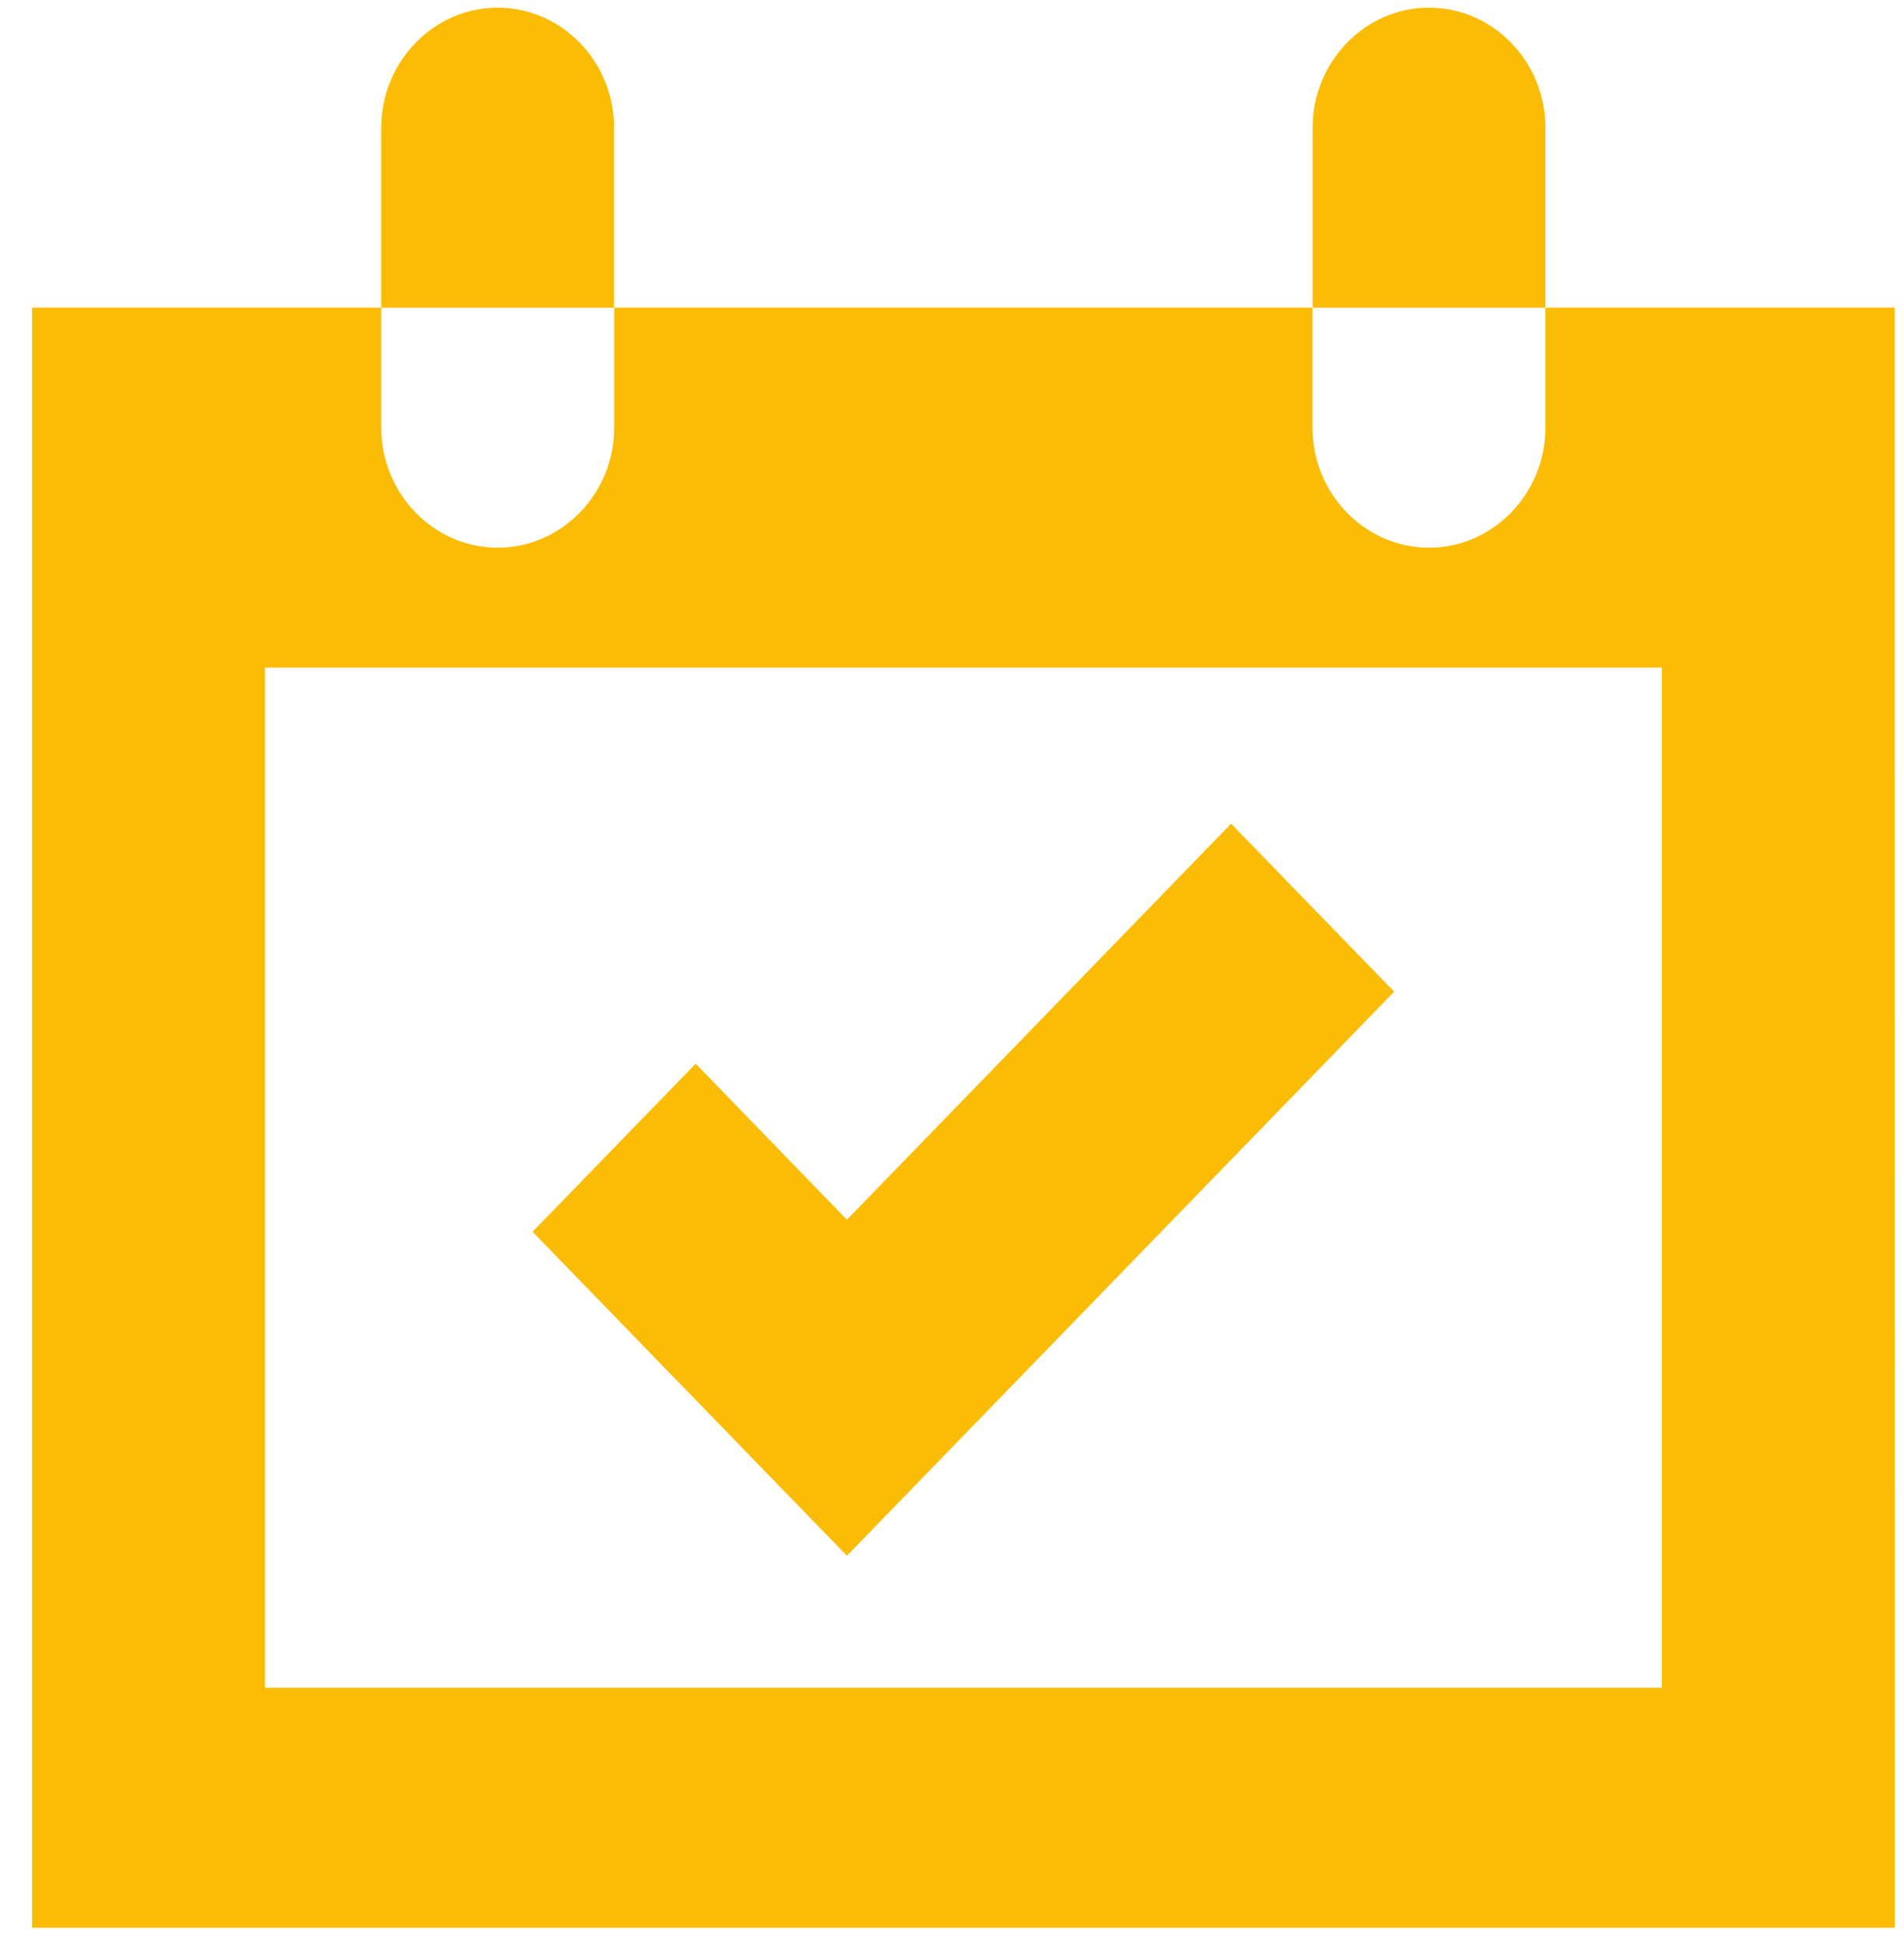
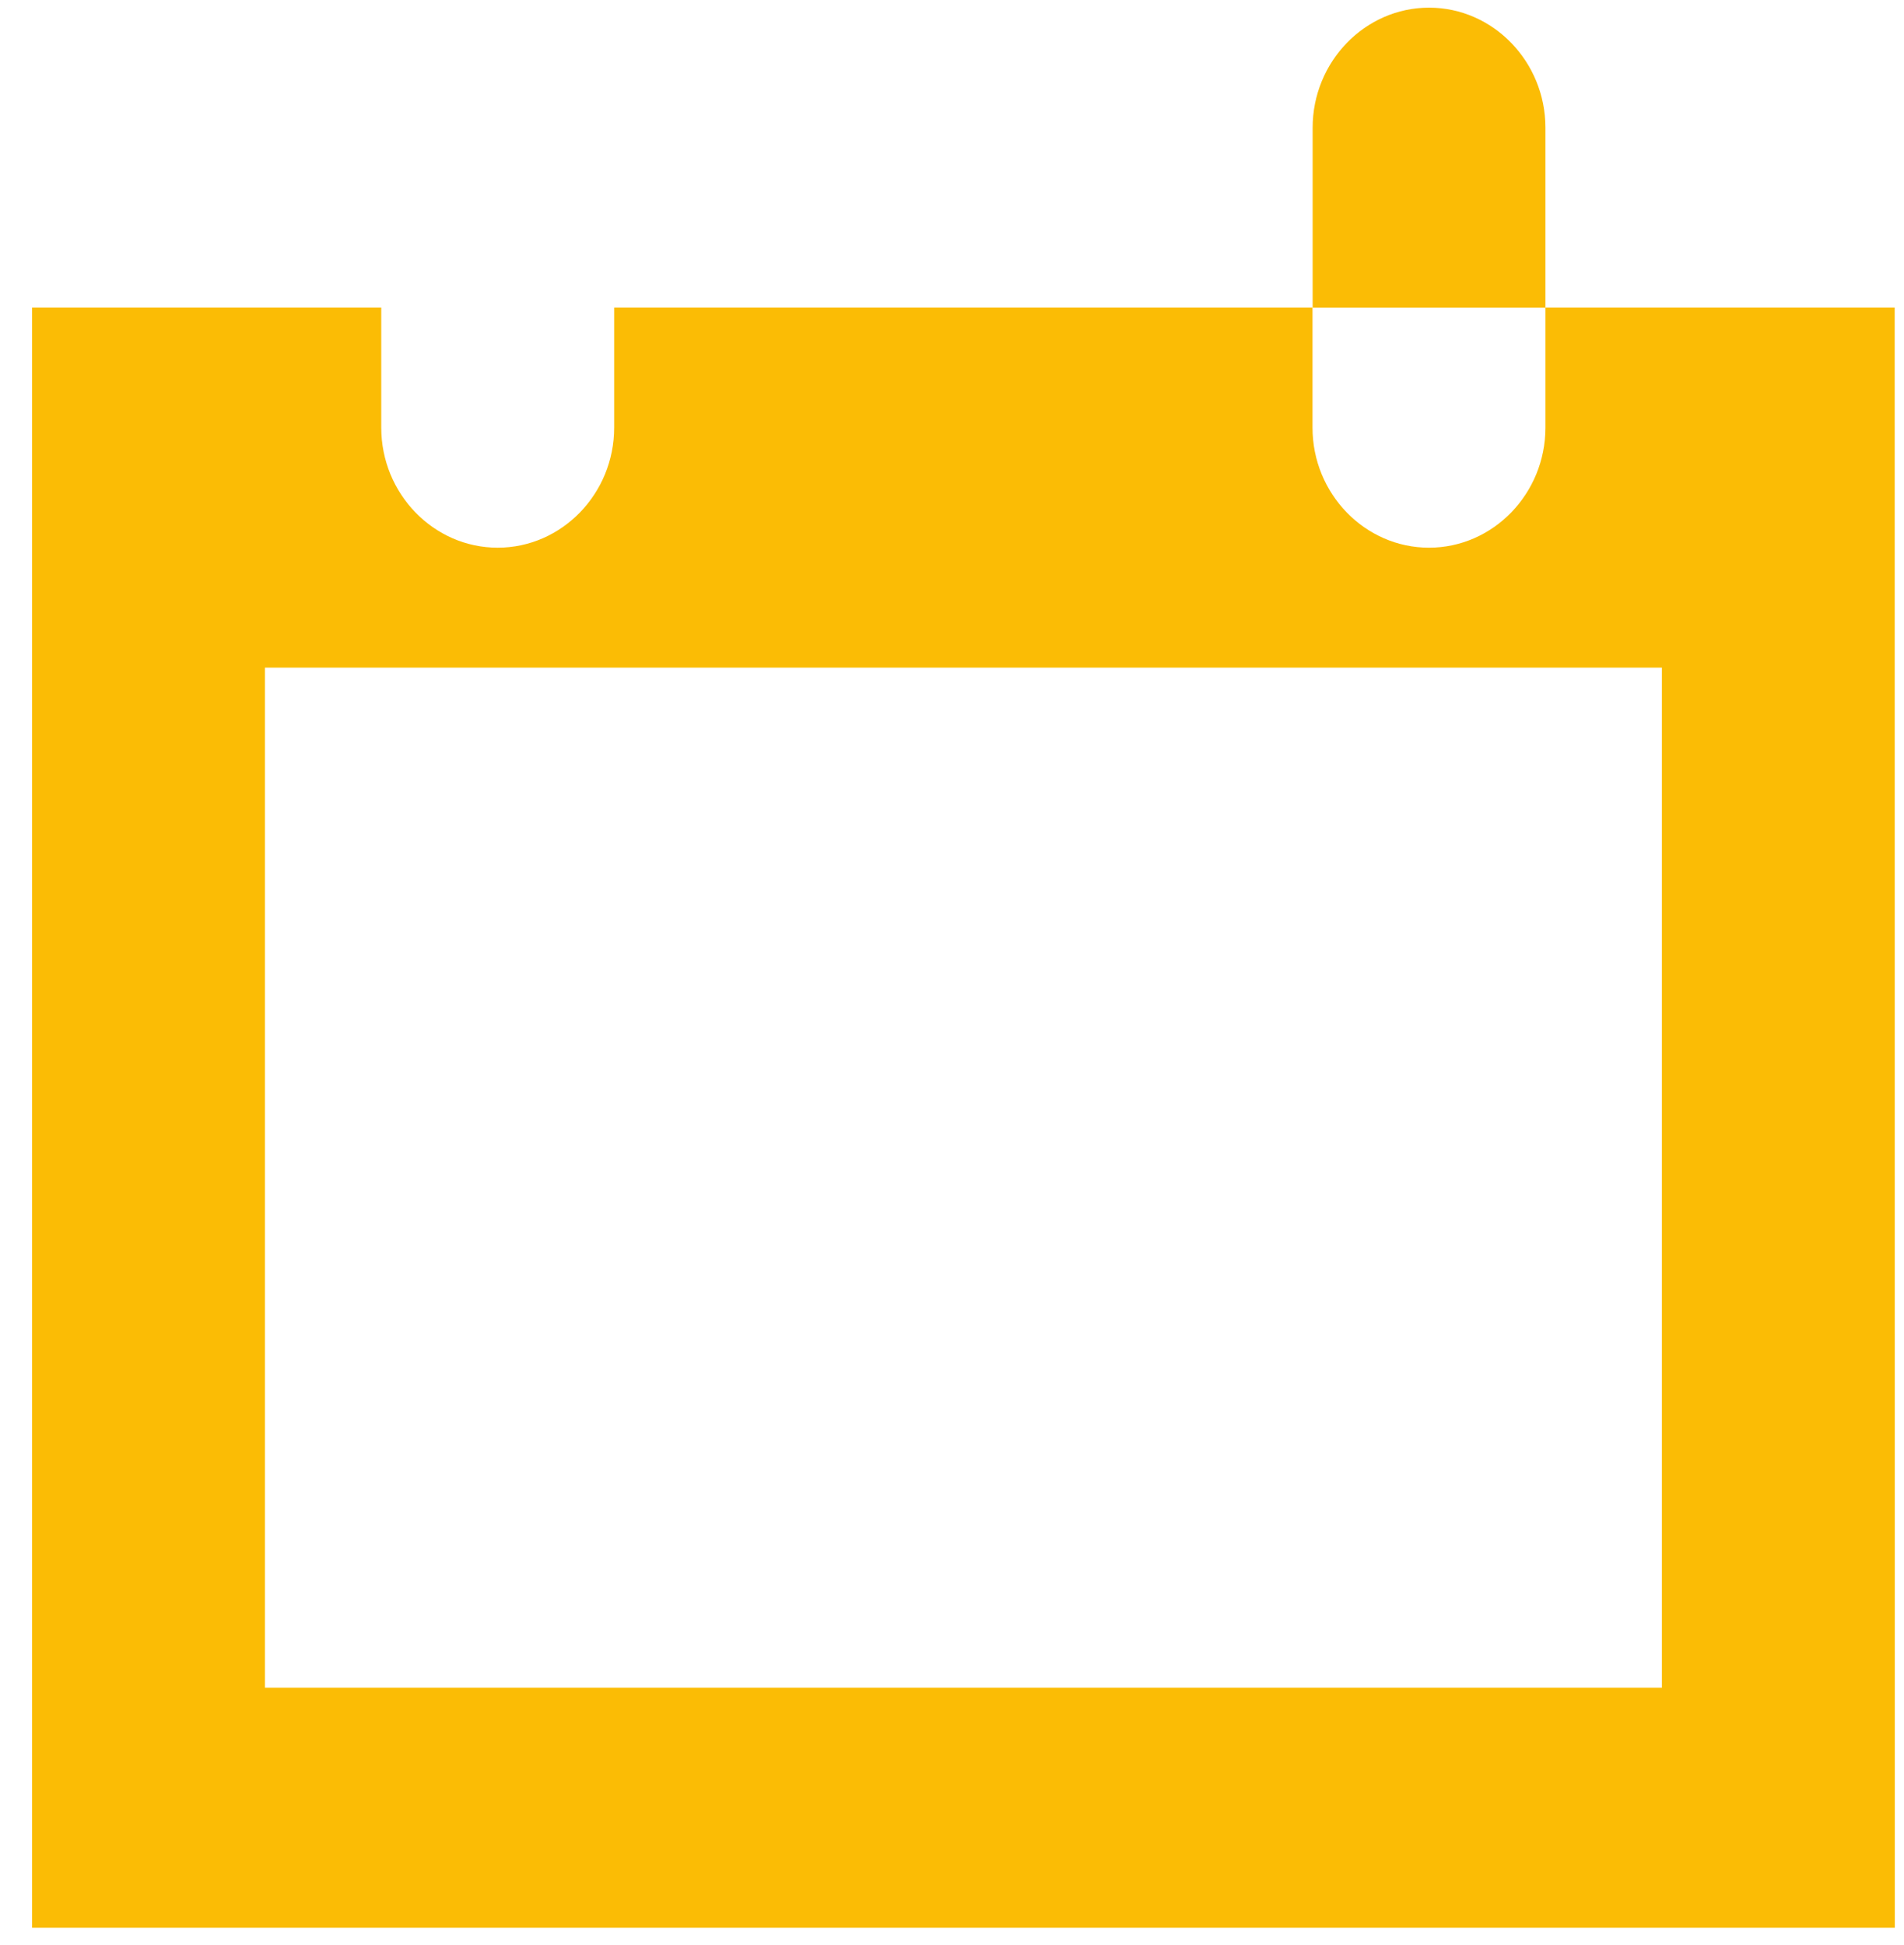
<svg xmlns="http://www.w3.org/2000/svg" width="46" height="47" viewBox="0 0 46 47" fill="none">
-   <path d="M12.024 0.185C10.477 0.185 9.211 1.49 9.211 3.086V7.435H14.835V3.086C14.838 1.49 13.572 0.185 12.024 0.185Z" fill="#FBBC05" />
  <path d="M37.337 7.432V10.333C37.337 11.928 36.072 13.233 34.524 13.233C32.976 13.233 31.71 11.928 31.71 10.333V7.432H14.838V10.333C14.838 11.928 13.572 13.233 12.024 13.233C10.476 13.233 9.211 11.928 9.211 10.333V7.432H0.775V46.576H45.778L45.775 7.432H37.337ZM40.151 40.778H6.4V16.131H40.151V40.778Z" fill="#FBBC05" />
  <path d="M34.526 0.185C32.979 0.185 31.713 1.49 31.713 3.086V7.435H37.337V3.086C37.337 1.49 36.072 0.185 34.526 0.185Z" fill="#FBBC05" />
-   <path d="M20.461 37.589L12.867 29.761L16.807 25.7L20.461 29.47L29.743 19.901L33.682 23.96L20.461 37.589Z" fill="#FBBC05" />
</svg>